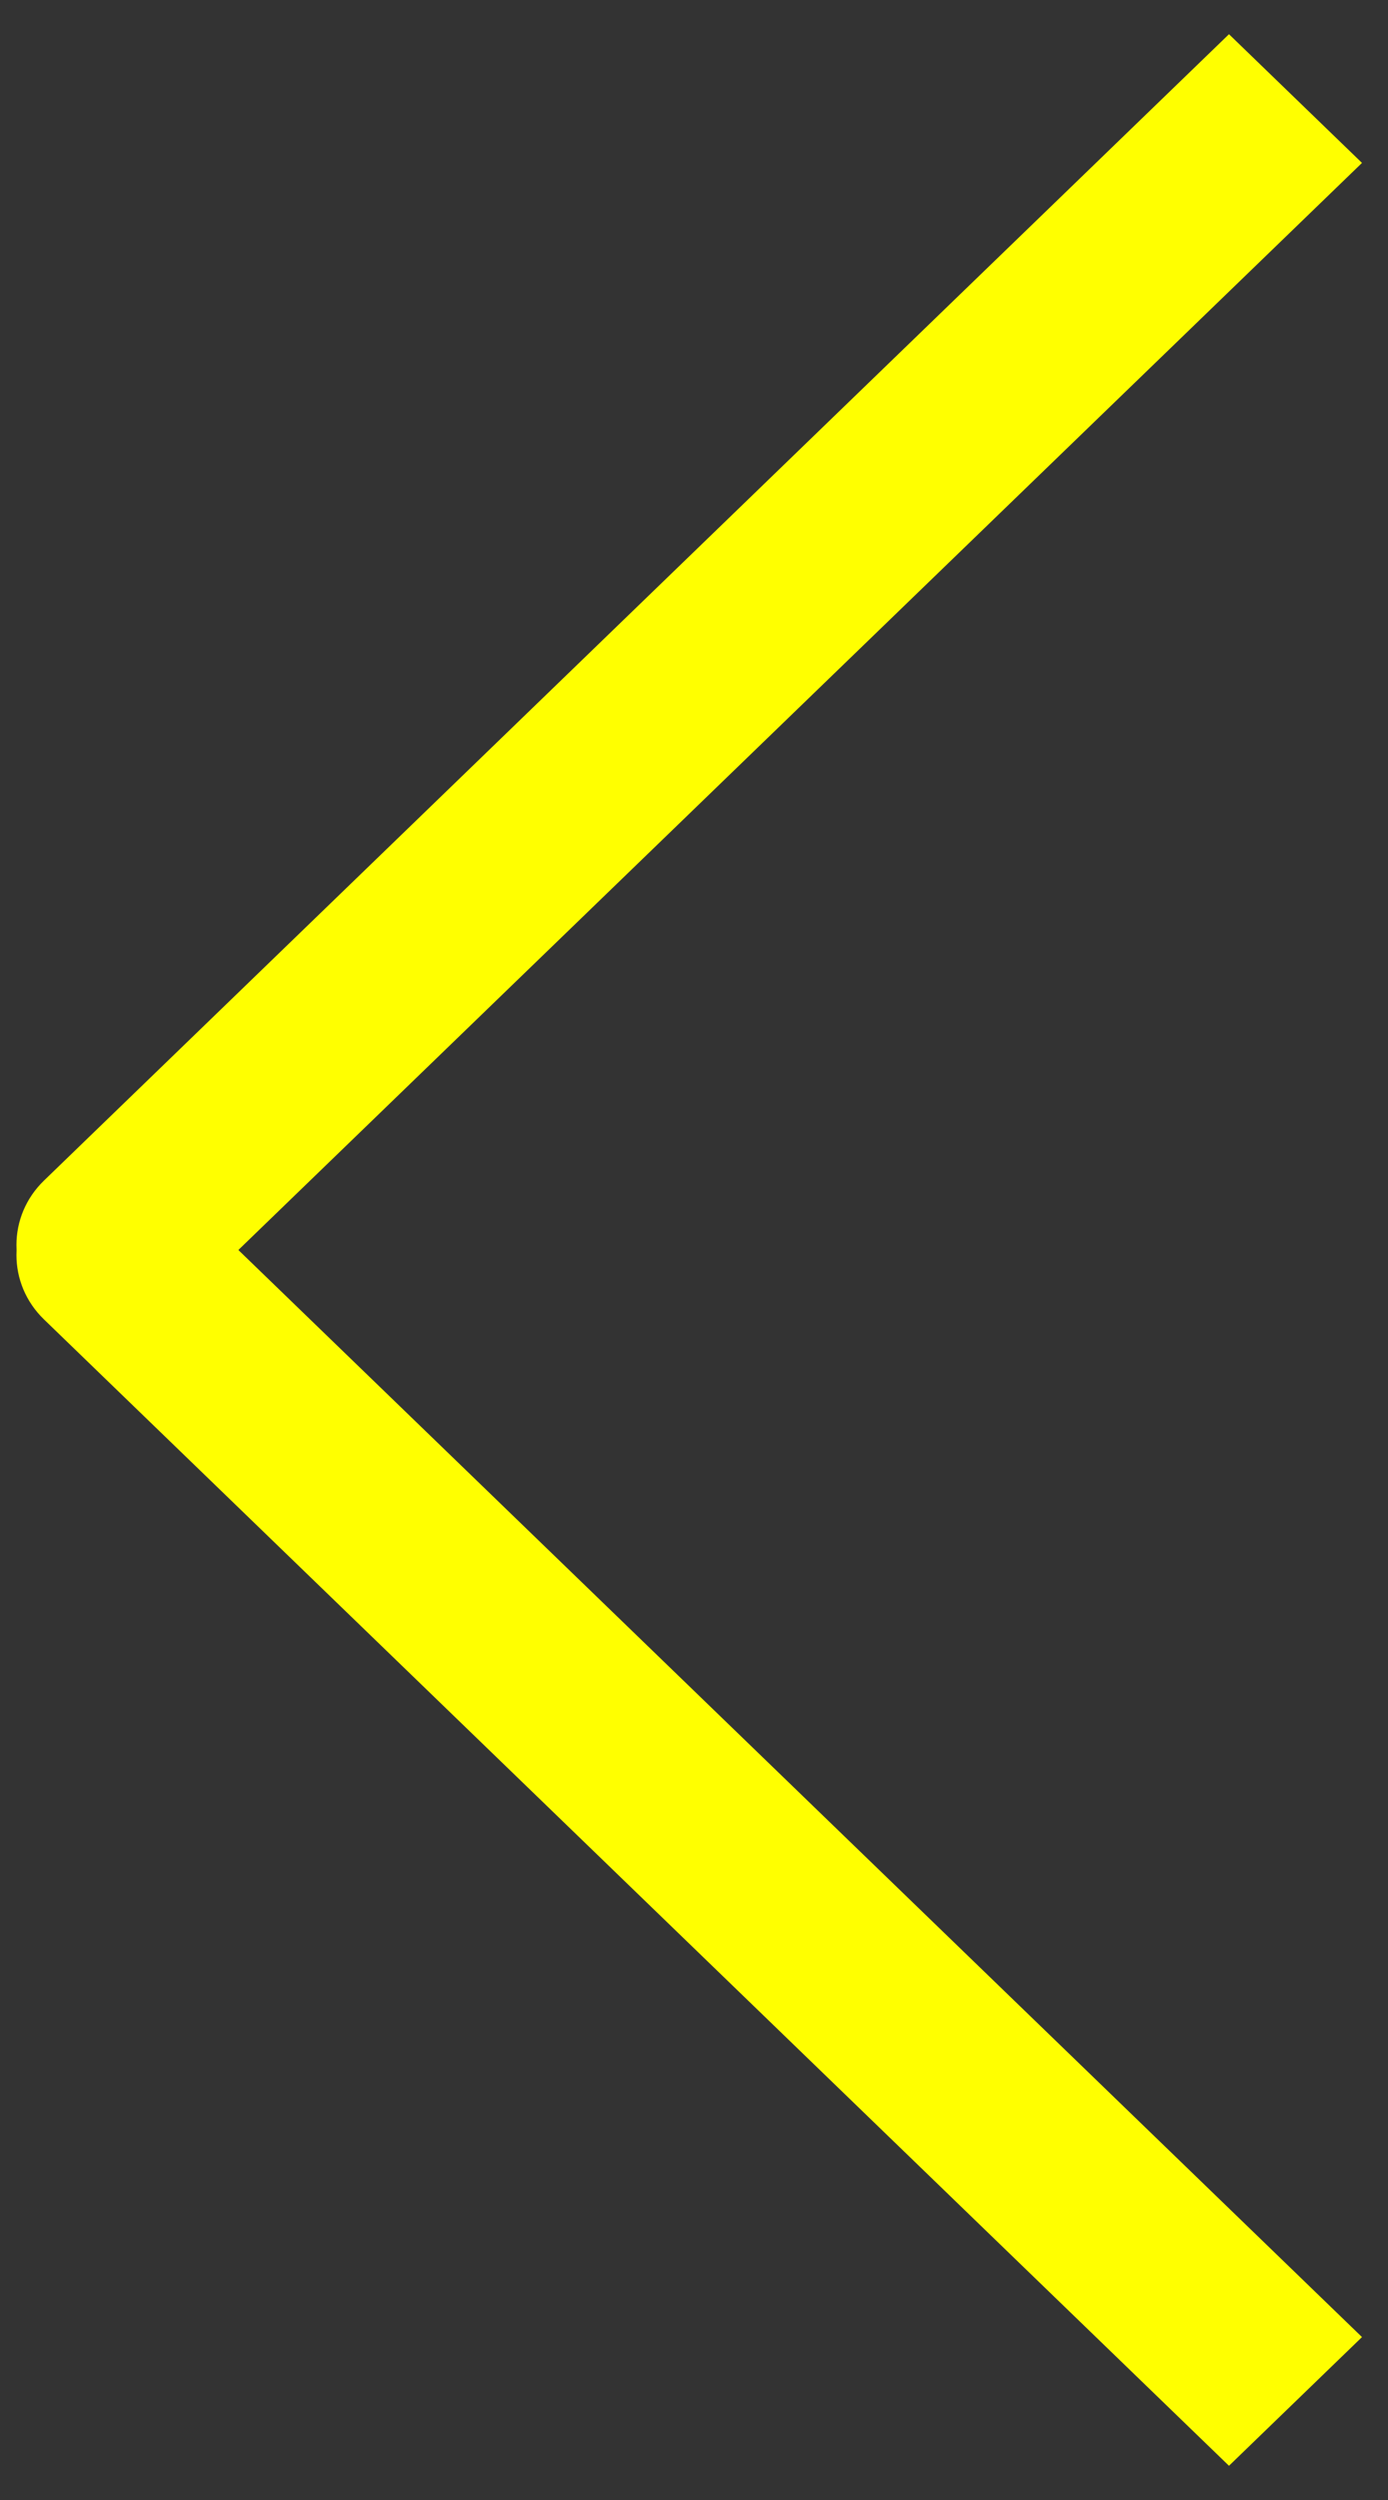
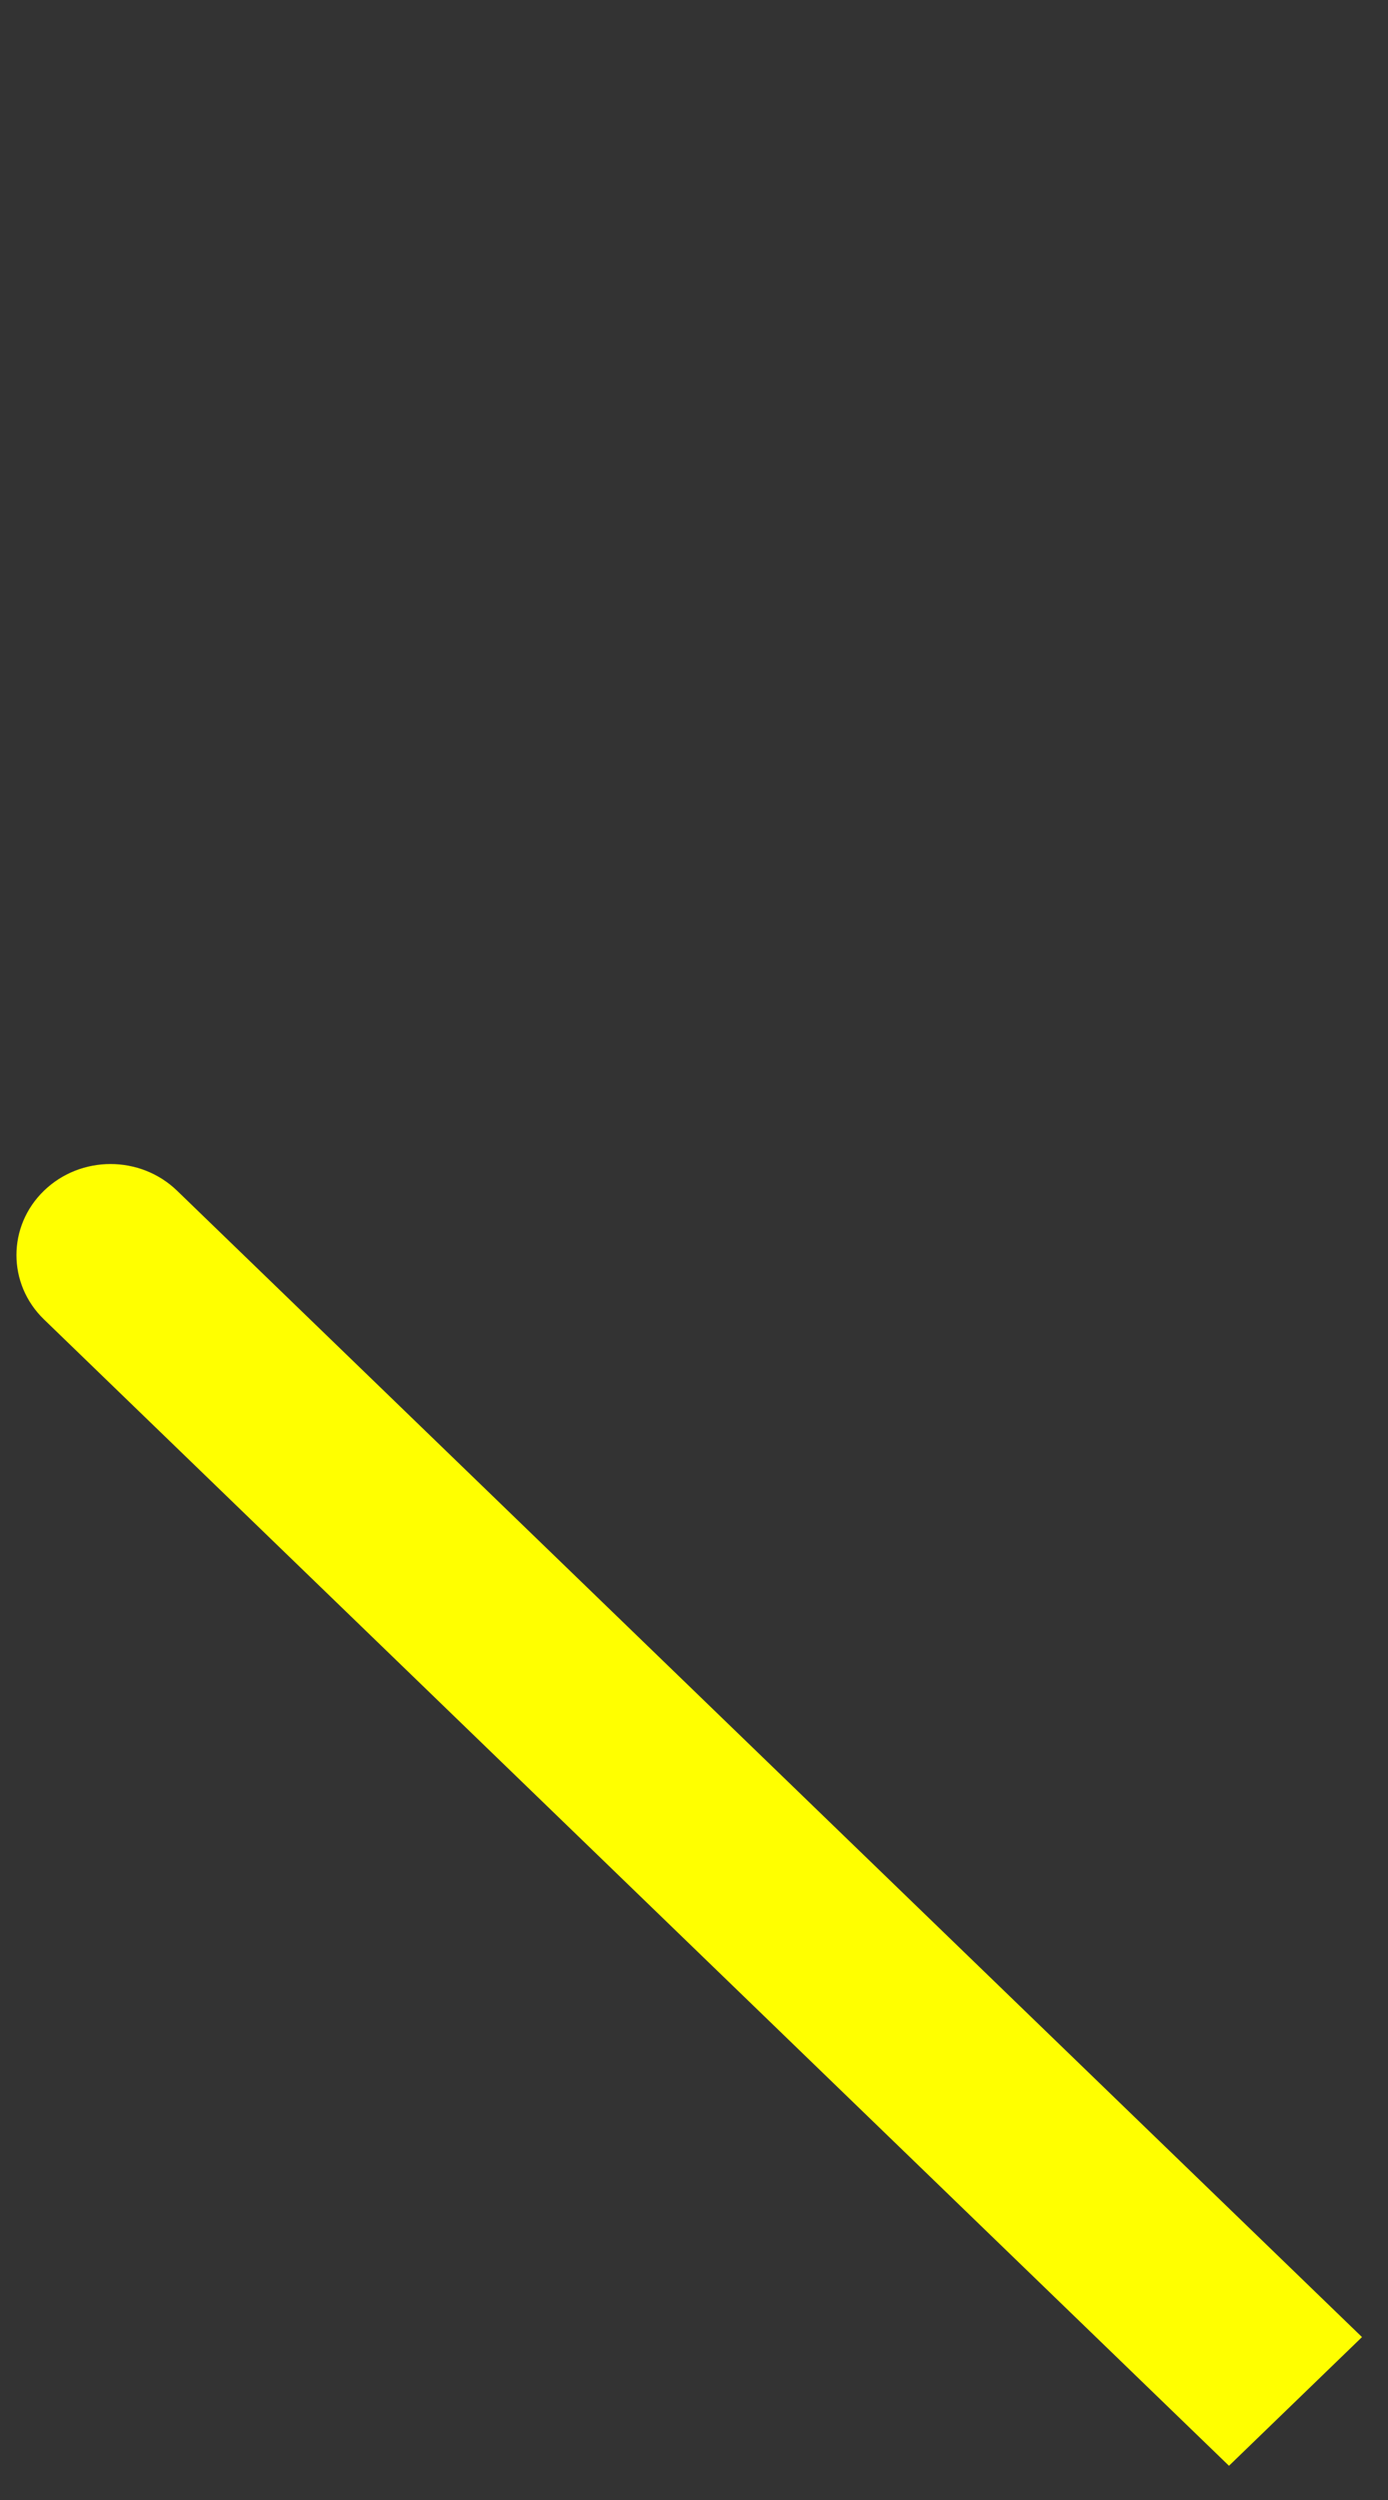
<svg xmlns="http://www.w3.org/2000/svg" width="30" height="54" viewBox="0 0 30 54" fill="none">
  <rect x="0" y="0" width="30" height="54" fill="#333333" stroke="none" />
  <path d="M0.951 28.5C0.157 27.732 0.157 26.487 0.951 25.719C1.745 24.951 3.032 24.951 3.827 25.719L0.951 28.5ZM3.827 25.719L29.438 50.481L26.563 53.261L0.951 28.5L3.827 25.719Z" fill="#FFFF00" />
-   <path d="M3.827 28.281C3.032 29.049 1.745 29.049 0.951 28.281C0.157 27.513 0.157 26.268 0.951 25.5L3.827 28.281ZM0.951 25.5L26.563 0.739L29.438 3.519L3.827 28.281L0.951 25.5Z" fill="#FFFF00" />
</svg>